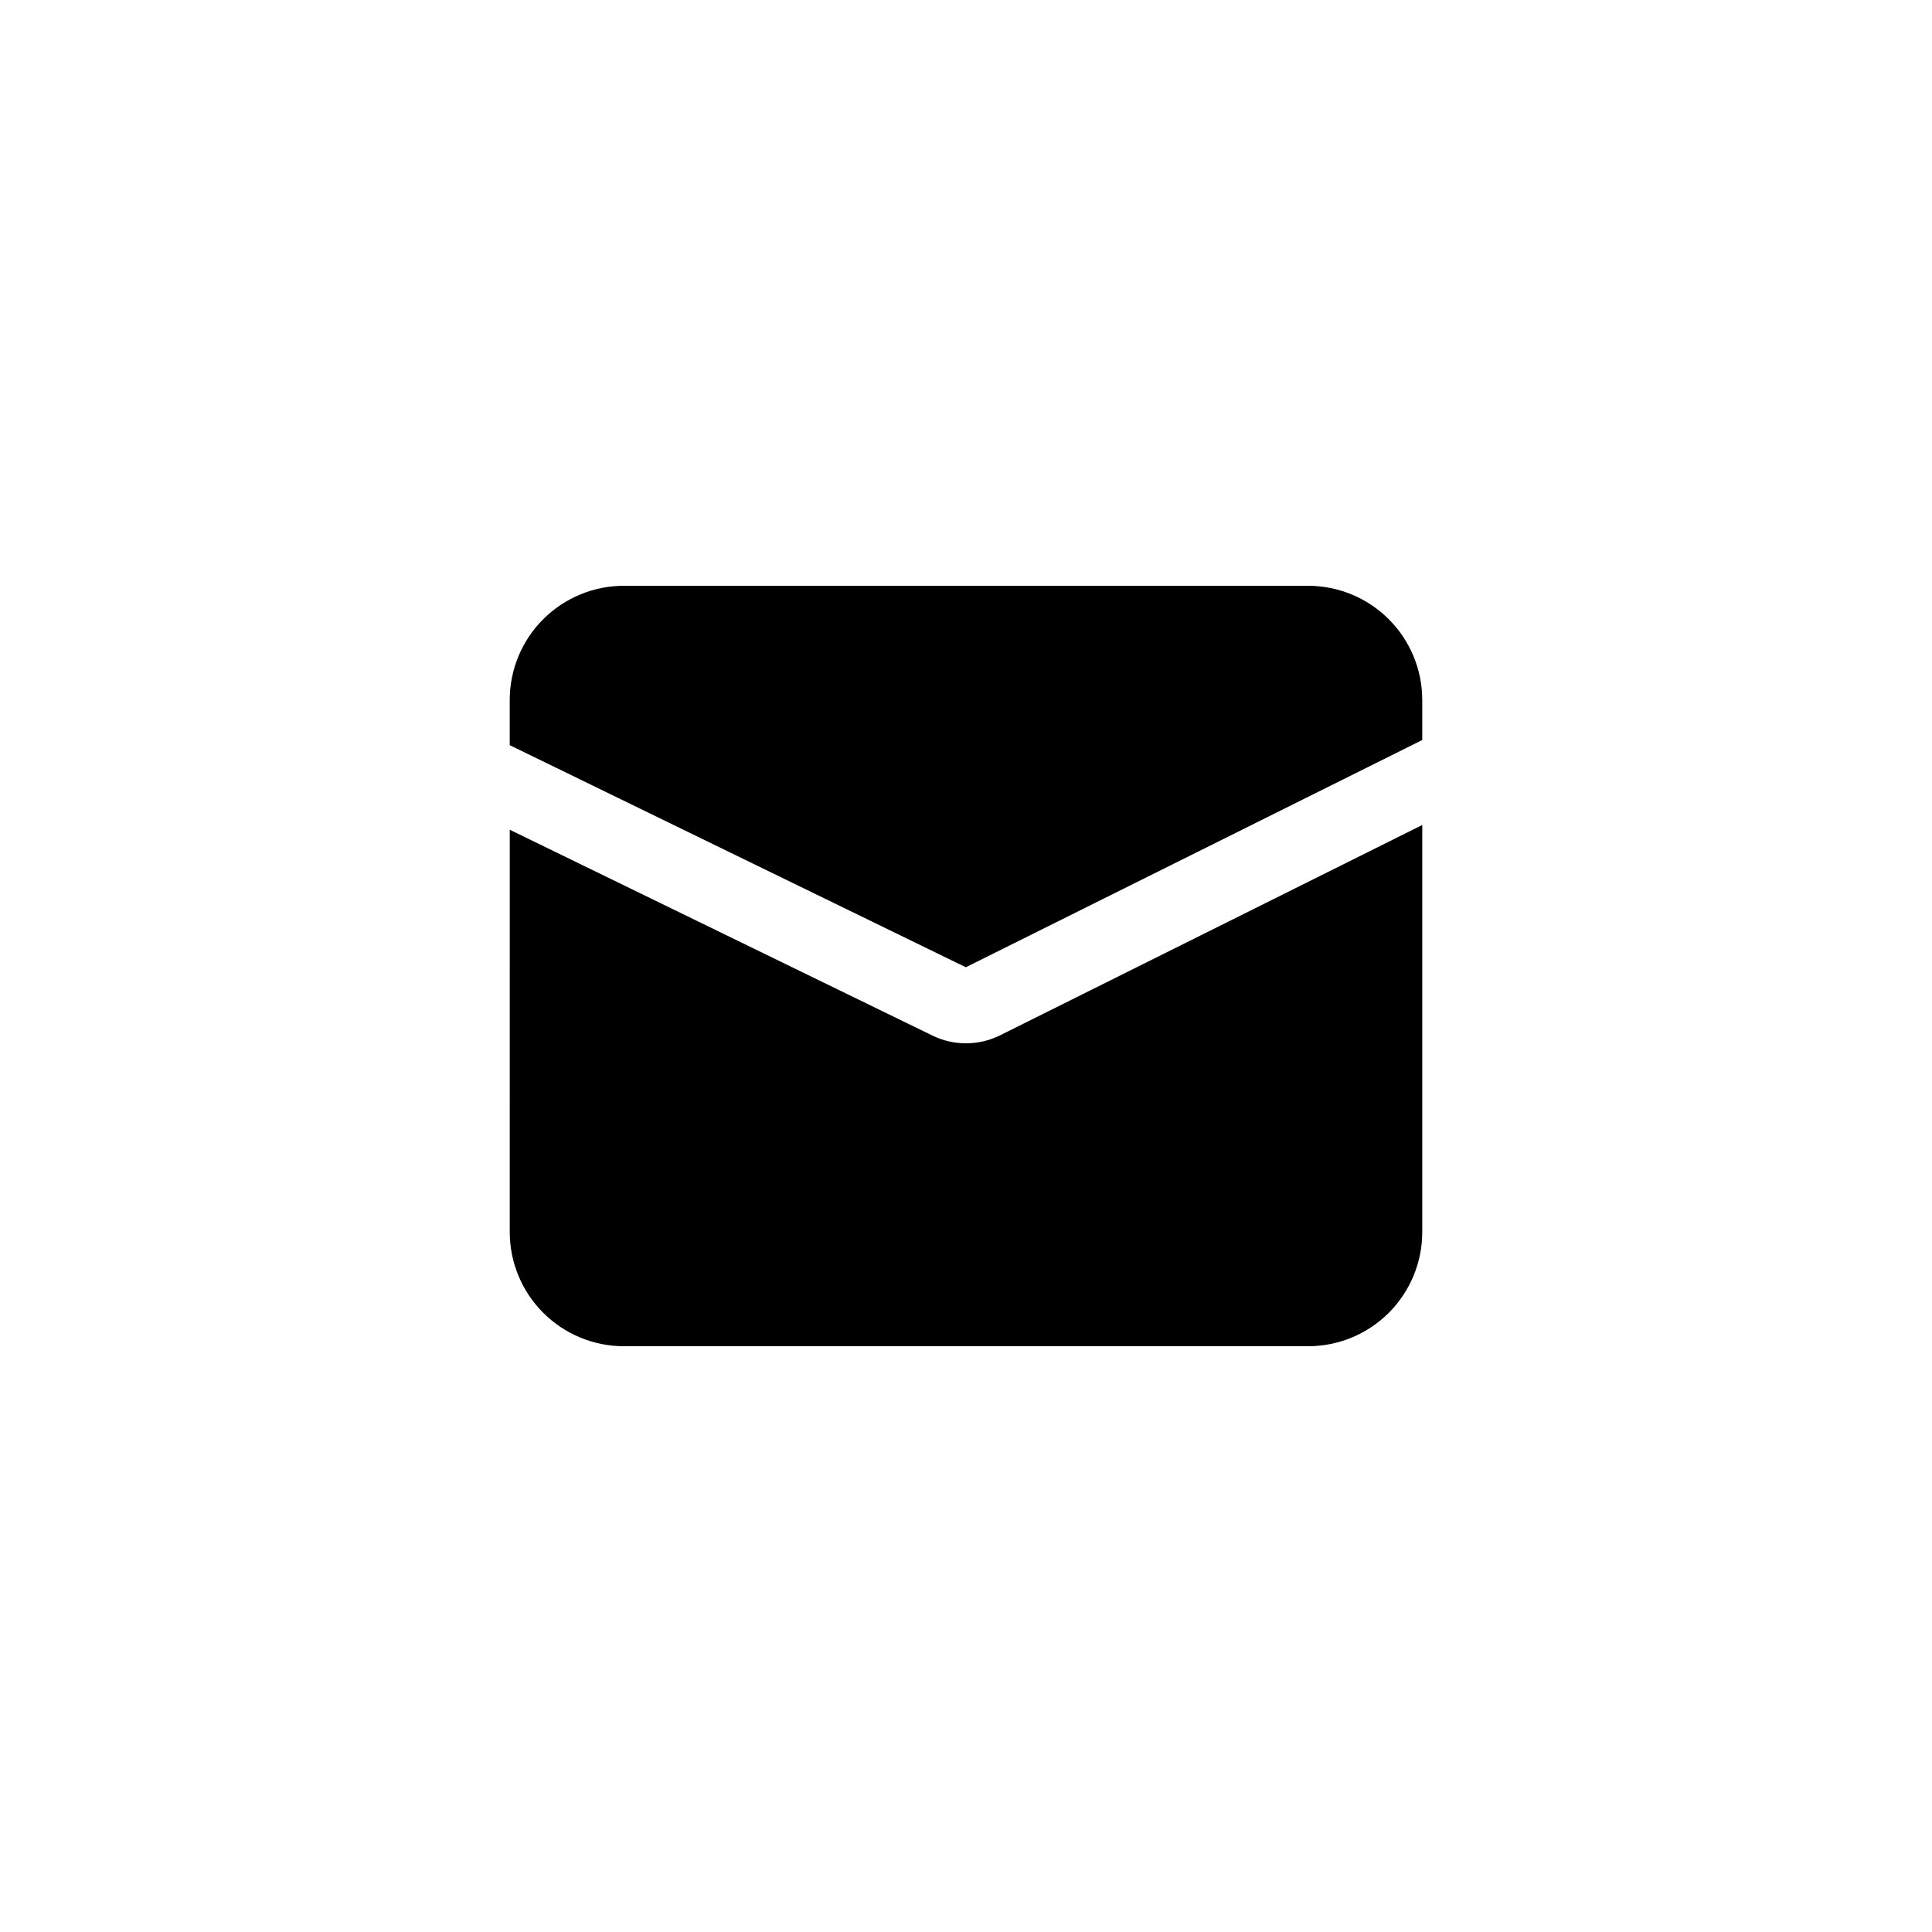
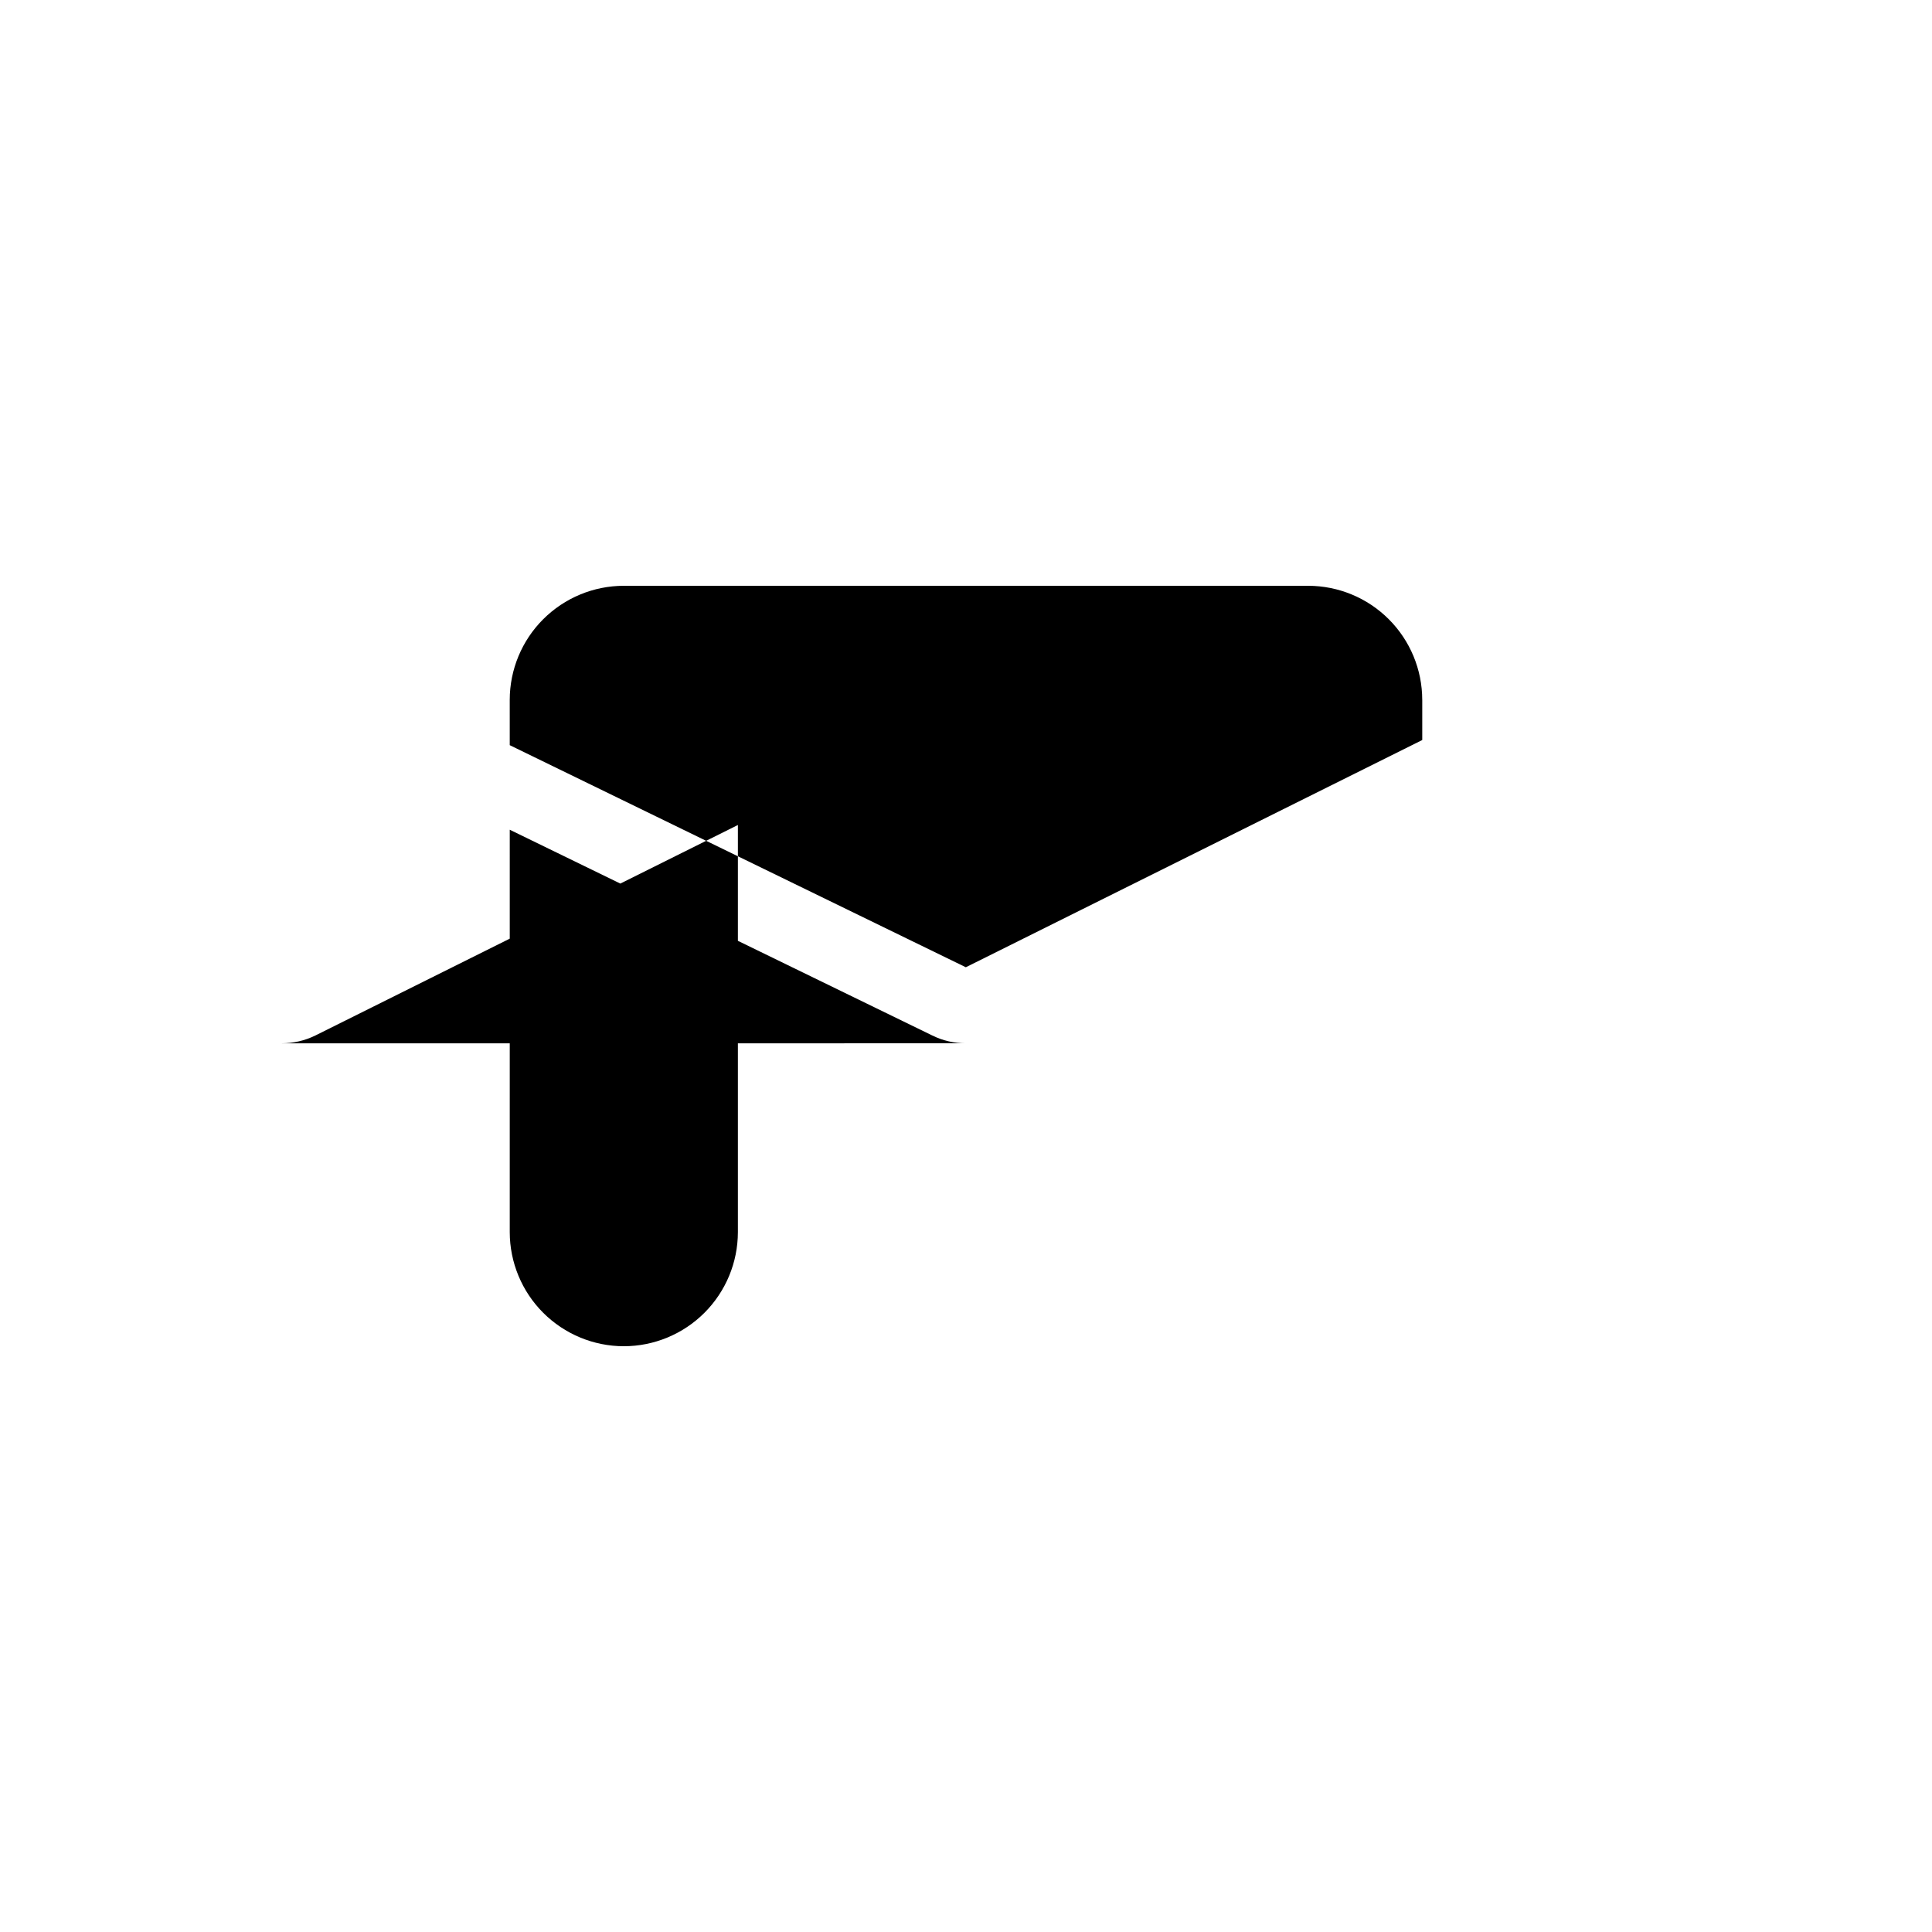
<svg xmlns="http://www.w3.org/2000/svg" width="752pt" height="752pt" version="1.1" viewBox="0 0 752 752">
-   <path d="m553.59 272.41v15.633l-177.66 88.445-177.52-86.441-0.004-17.637c0.016-11.773 4.695-23.059 13.02-31.379 8.324-8.324 19.609-13.008 31.379-13.02h266.38c11.773 0.012 23.059 4.695 31.383 13.02 8.32 8.32 13.004 19.605 13.016 31.379zm-177.6 133.68c-4.543 0.008-9.023-1.031-13.094-3.035l-164.48-80.094-0.004 156.64c0.016 11.77 4.695 23.055 13.02 31.379 8.324 8.324 19.609 13.008 31.379 13.02h266.38c11.773-0.012 23.059-4.695 31.383-13.02 8.32-8.324 13.004-19.609 13.016-31.379v-158.48l-164.44 81.918c-4.094 2.016-8.594 3.059-13.156 3.055z" />
+   <path d="m553.59 272.41v15.633l-177.66 88.445-177.52-86.441-0.004-17.637c0.016-11.773 4.695-23.059 13.02-31.379 8.324-8.324 19.609-13.008 31.379-13.02h266.38c11.773 0.012 23.059 4.695 31.383 13.02 8.32 8.32 13.004 19.605 13.016 31.379zm-177.6 133.68c-4.543 0.008-9.023-1.031-13.094-3.035l-164.48-80.094-0.004 156.64c0.016 11.77 4.695 23.055 13.02 31.379 8.324 8.324 19.609 13.008 31.379 13.02c11.773-0.012 23.059-4.695 31.383-13.02 8.32-8.324 13.004-19.609 13.016-31.379v-158.48l-164.44 81.918c-4.094 2.016-8.594 3.059-13.156 3.055z" />
</svg>